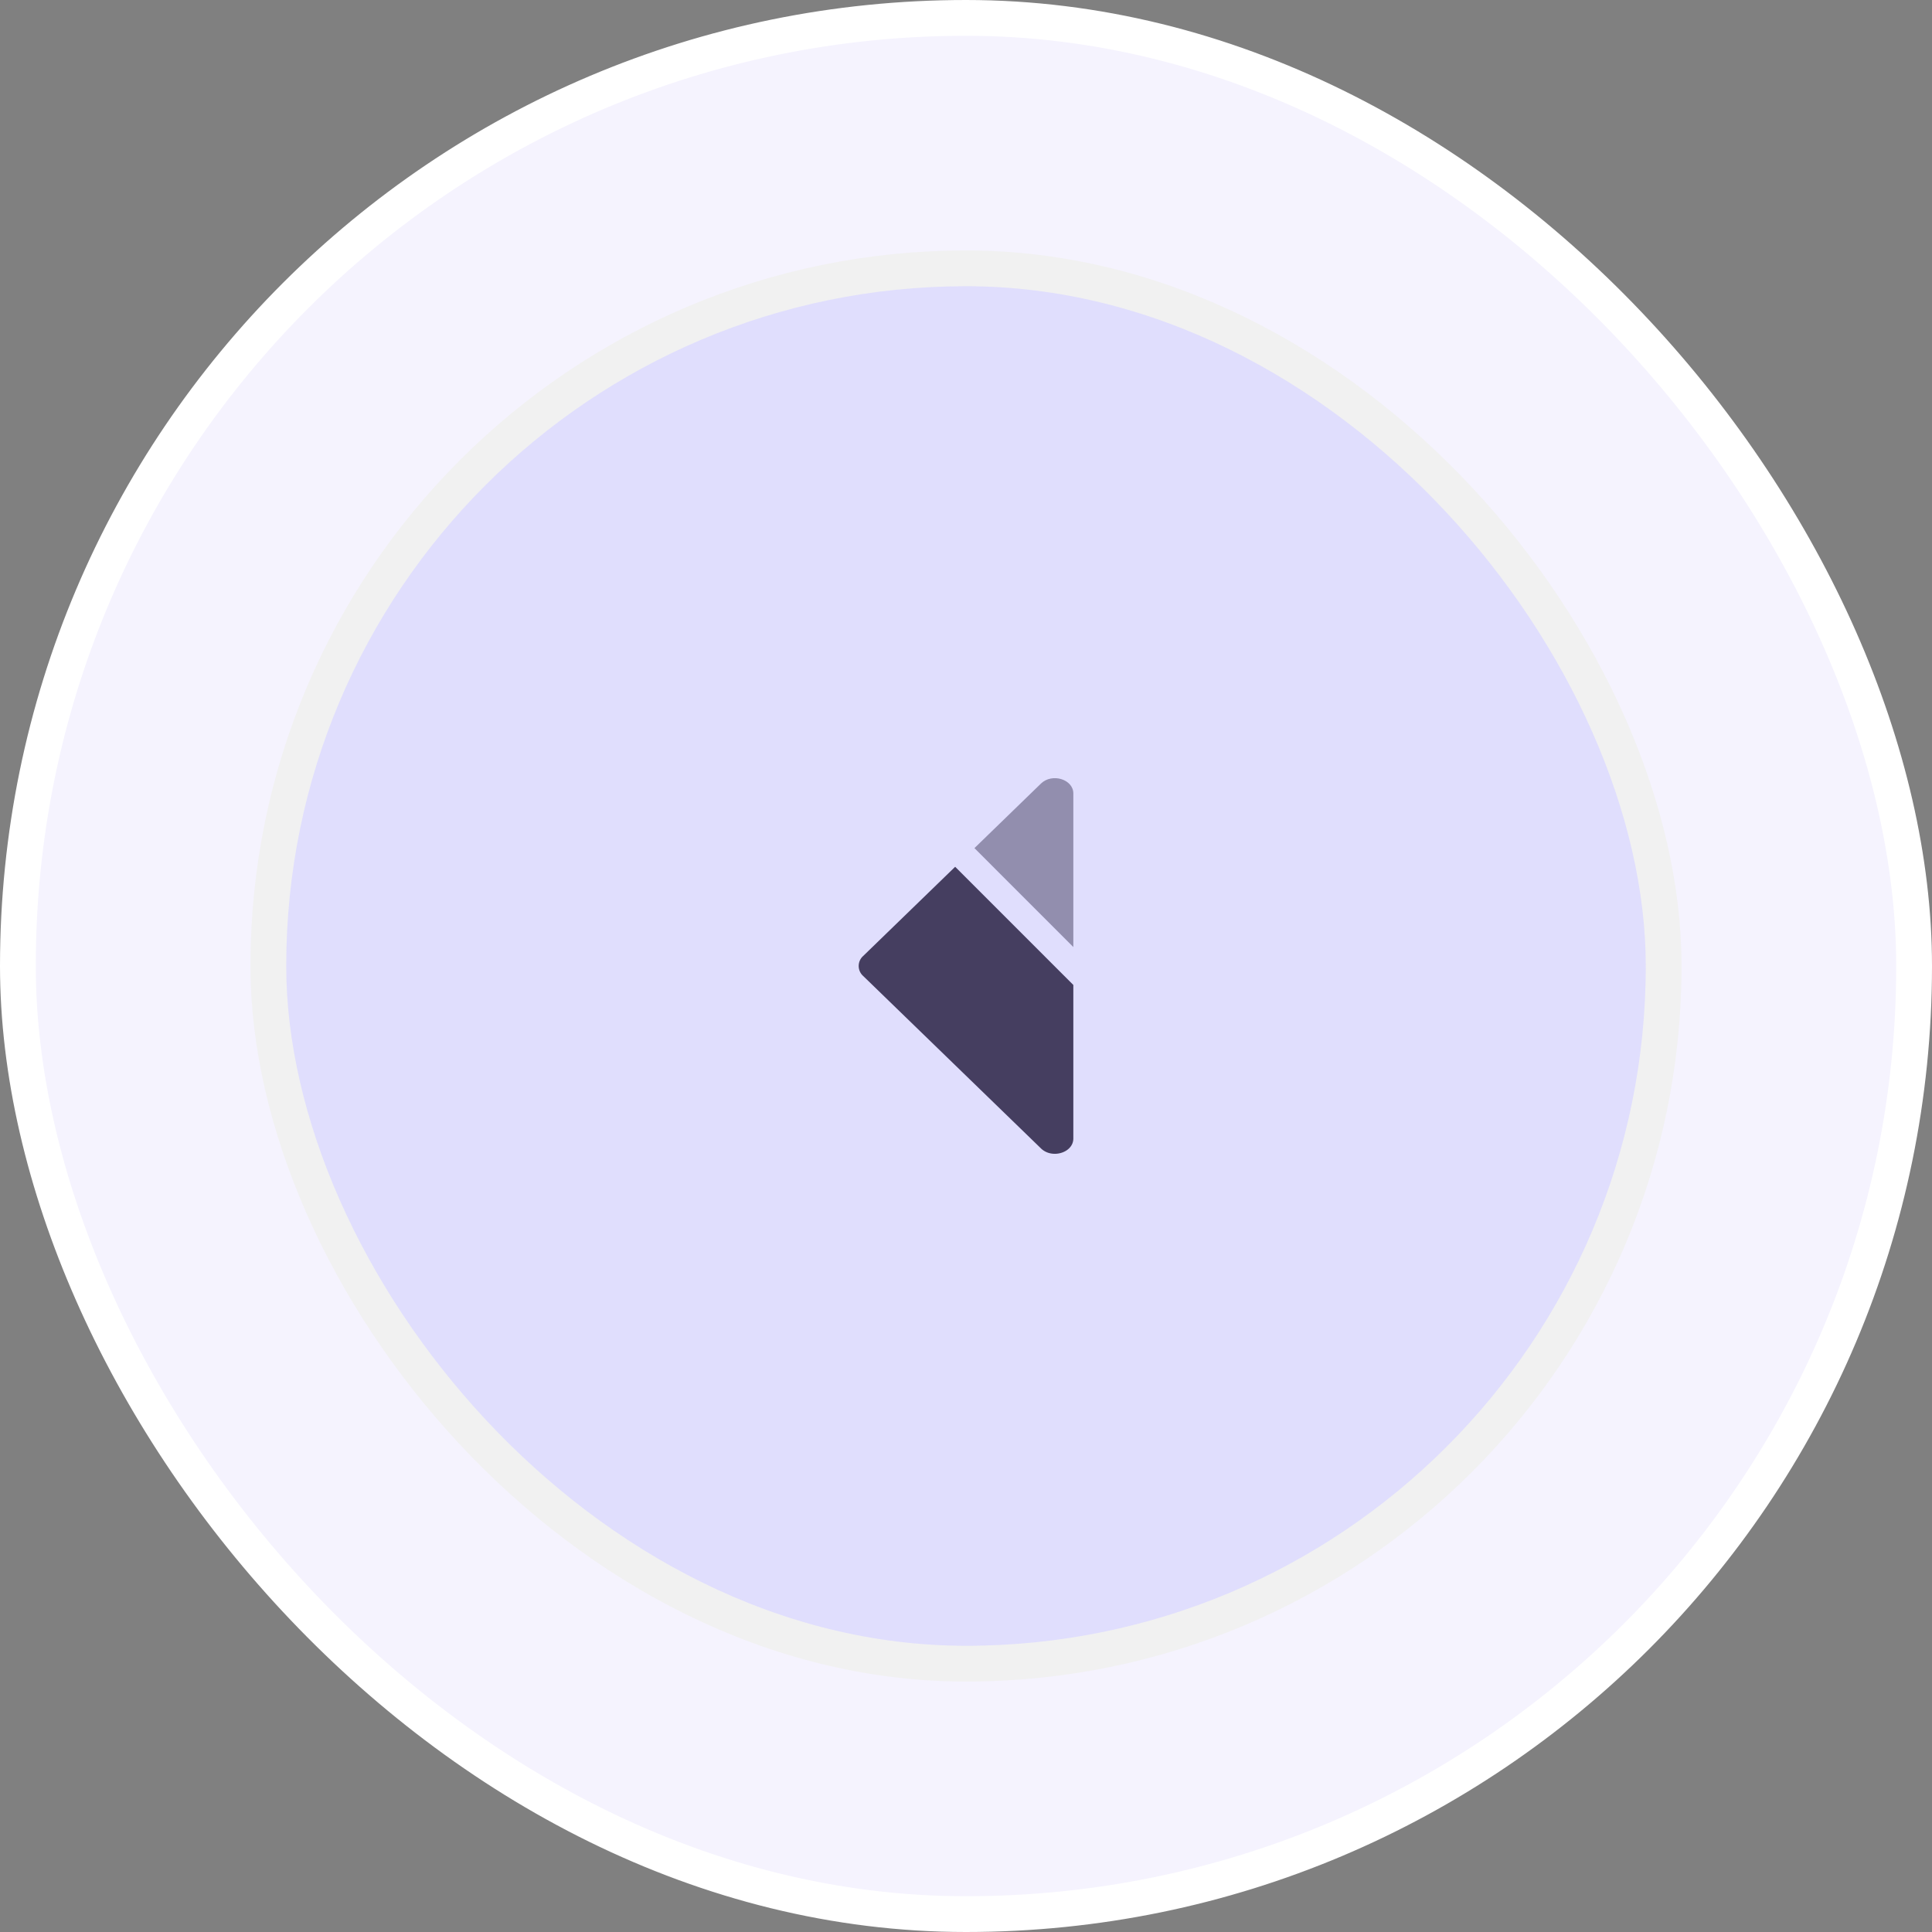
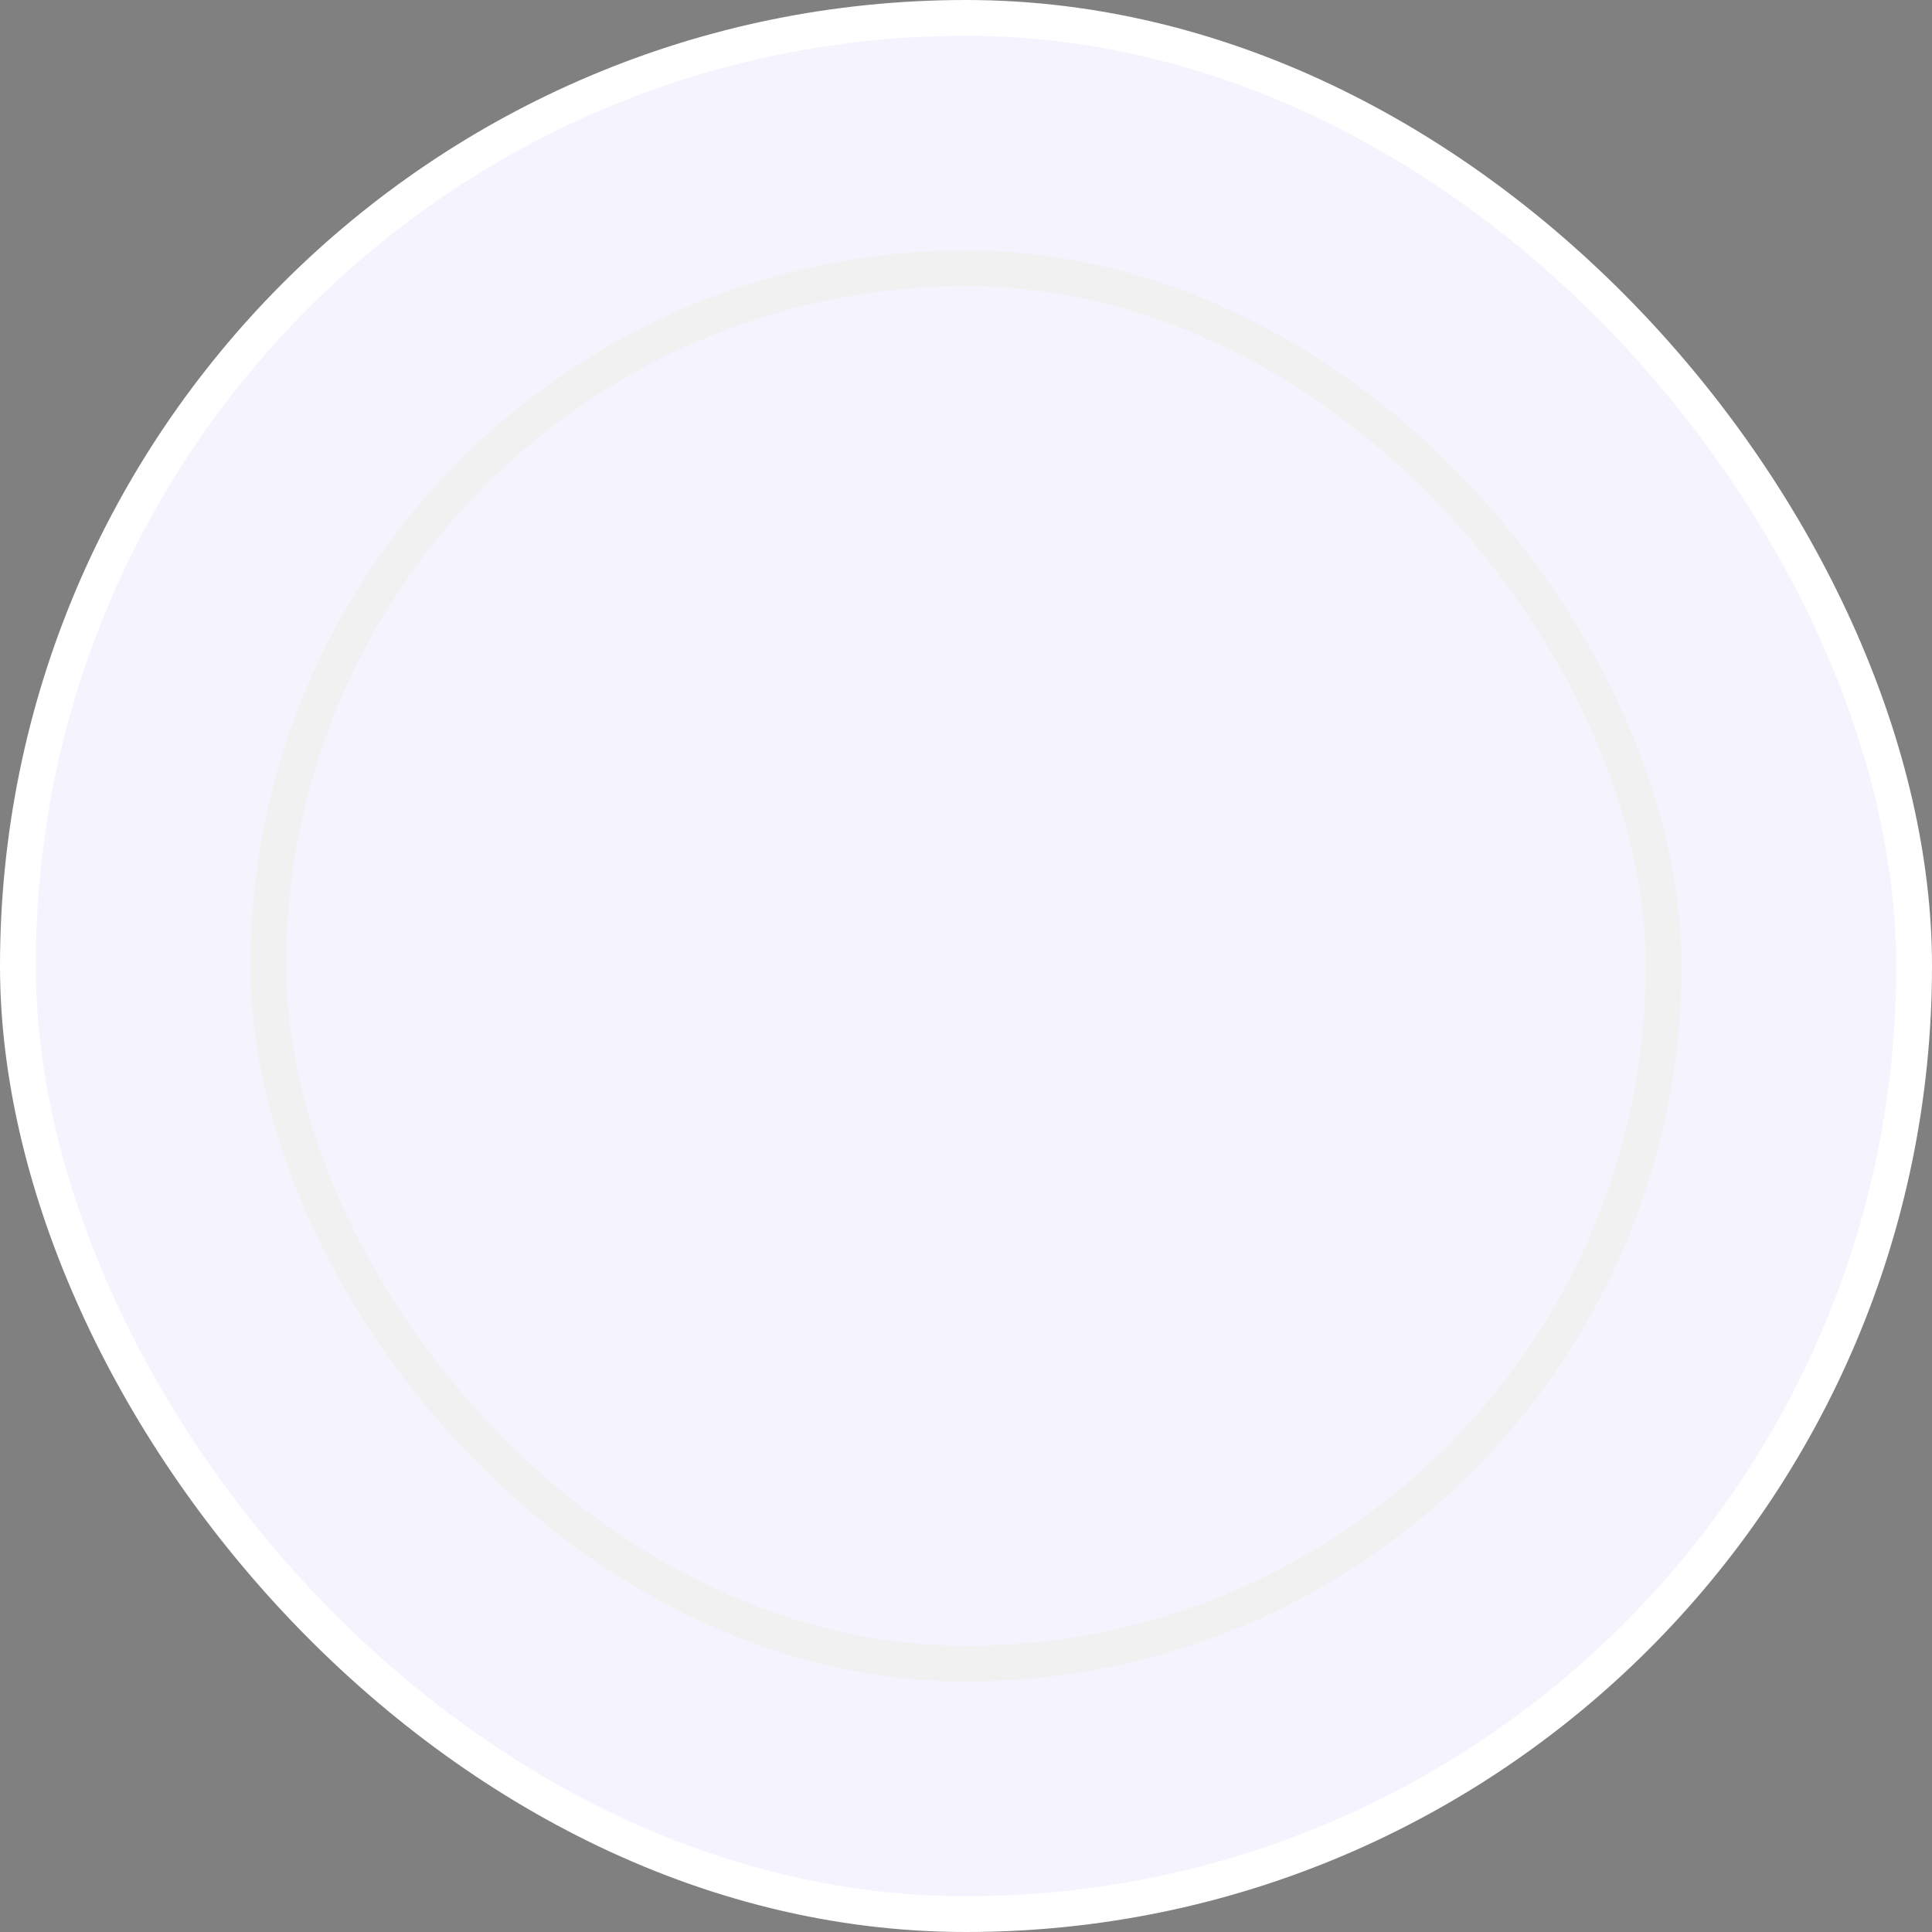
<svg xmlns="http://www.w3.org/2000/svg" width="54" height="54" fill="none">
  <rect width="100%" height="100%" fill="#808080" stroke="none" />
  <rect width="53" height="53" x=".5" y=".5" fill="#F5F3FE" rx="26.5" />
  <rect width="53" height="53" x=".5" y=".5" stroke="#fff" rx="26.5" />
-   <rect width="39" height="39" x="7.5" y="7.5" fill="#E0DEFD" rx="19.5" />
  <rect width="39" height="39" x="7.5" y="7.5" stroke="#F1F1F1" rx="19.5" />
-   <path fill="#453E60" d="m26.697 24.227-2.573 2.495a.374.374 0 0 0 0 .555l4.973 4.823c.31.3.903.118.903-.278V27.53l-3.303-3.303Z" />
-   <path fill="#453E60" d="M30 26.47v-4.292c0-.397-.593-.579-.904-.278l-1.86 1.805L30 26.47Z" opacity=".5" />
</svg>